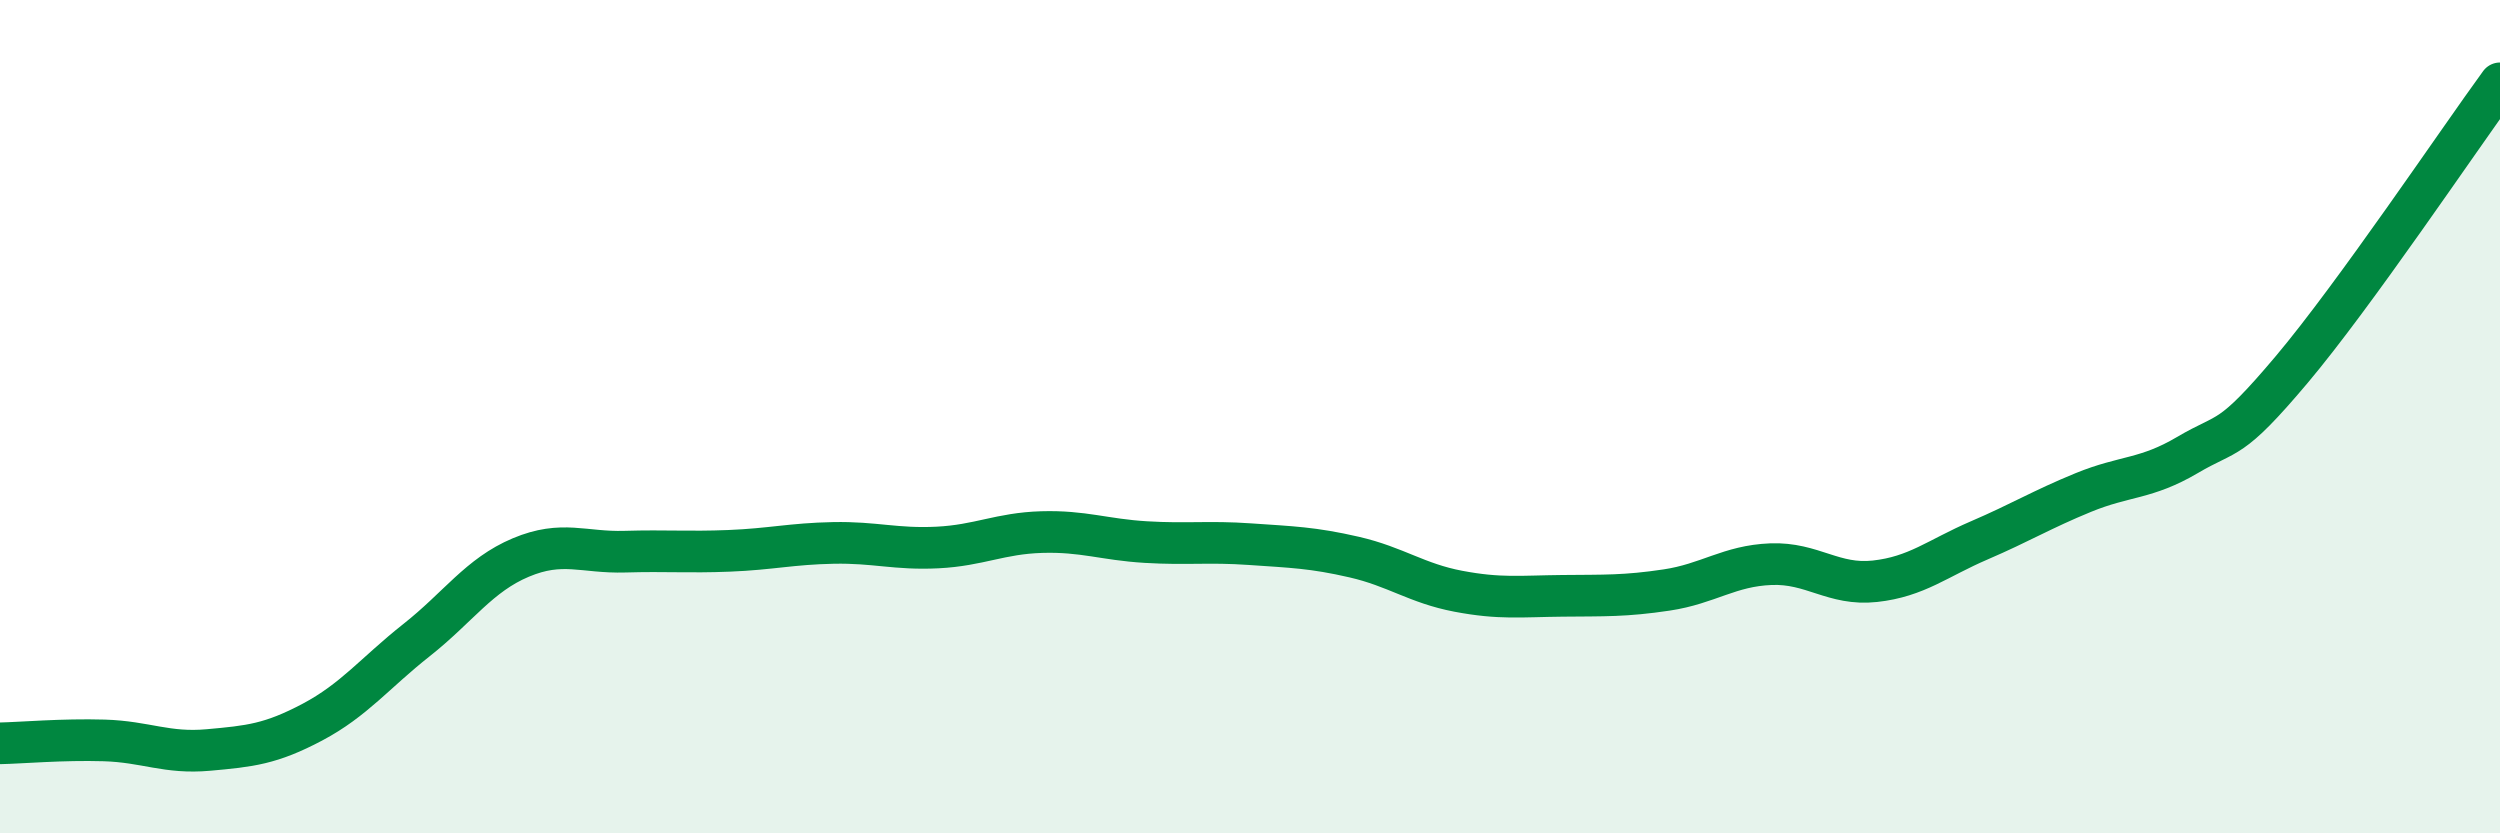
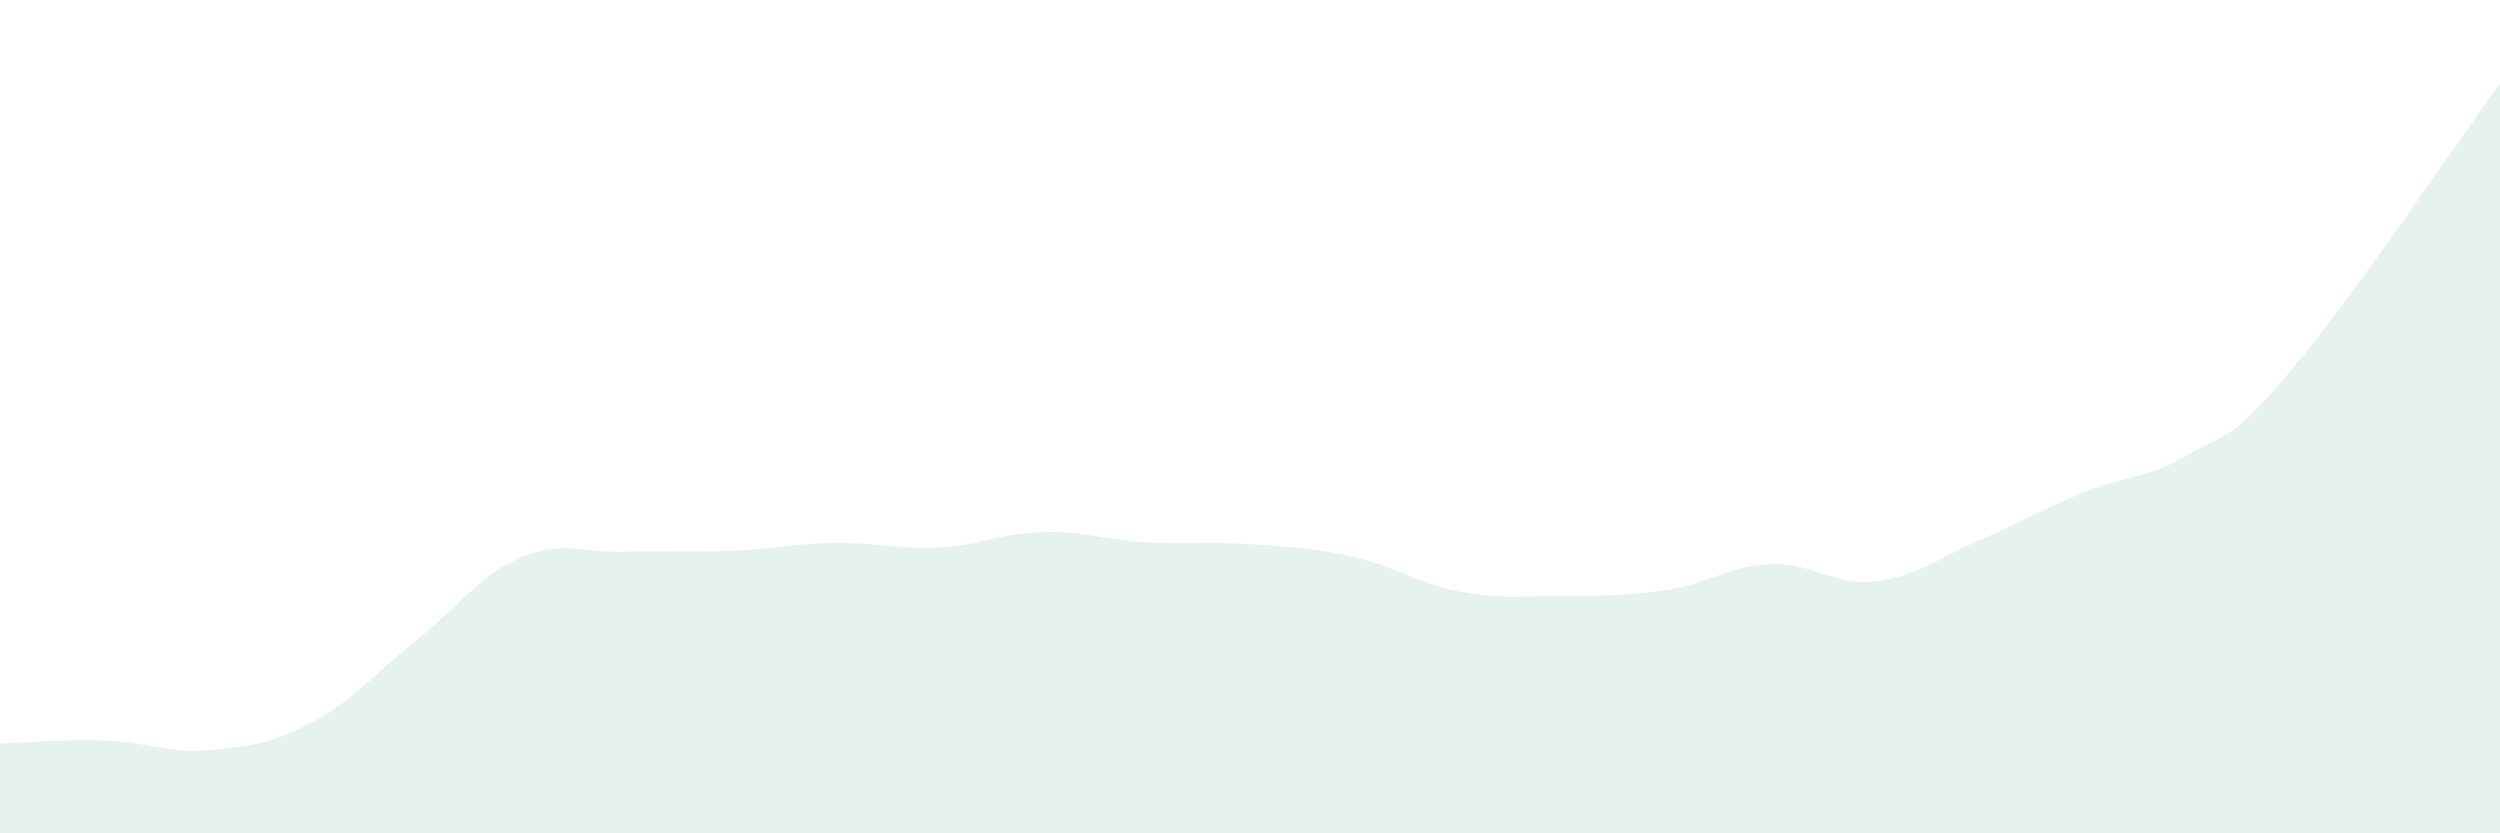
<svg xmlns="http://www.w3.org/2000/svg" width="60" height="20" viewBox="0 0 60 20">
  <path d="M 0,17.84 C 0.5,17.83 1.5,17.74 2.5,17.77 C 3.5,17.8 4,18.09 5,18 C 6,17.91 6.5,17.86 7.5,17.33 C 8.5,16.8 9,16.15 10,15.36 C 11,14.57 11.5,13.8 12.5,13.38 C 13.5,12.96 14,13.27 15,13.24 C 16,13.21 16.5,13.26 17.5,13.22 C 18.5,13.18 19,13.05 20,13.03 C 21,13.01 21.5,13.19 22.5,13.14 C 23.5,13.09 24,12.8 25,12.77 C 26,12.74 26.5,12.95 27.5,13.01 C 28.5,13.07 29,12.99 30,13.06 C 31,13.13 31.5,13.14 32.5,13.37 C 33.5,13.6 34,14 35,14.19 C 36,14.38 36.5,14.31 37.5,14.3 C 38.5,14.29 39,14.31 40,14.16 C 41,14.01 41.5,13.58 42.5,13.54 C 43.5,13.5 44,14.06 45,13.95 C 46,13.84 46.5,13.4 47.5,12.97 C 48.5,12.54 49,12.23 50,11.82 C 51,11.41 51.5,11.51 52.5,10.92 C 53.5,10.33 53.5,10.65 55,8.87 C 56.5,7.09 59,3.37 60,2L60 20L0 20Z" fill="#008740" opacity="0.1" stroke-linecap="round" stroke-linejoin="round" />
-   <path d="M 0,17.84 C 0.5,17.83 1.5,17.74 2.5,17.77 C 3.5,17.8 4,18.09 5,18 C 6,17.91 6.5,17.86 7.5,17.33 C 8.5,16.8 9,16.15 10,15.36 C 11,14.57 11.5,13.8 12.5,13.38 C 13.5,12.96 14,13.27 15,13.24 C 16,13.21 16.5,13.26 17.5,13.22 C 18.5,13.18 19,13.05 20,13.03 C 21,13.01 21.5,13.19 22.5,13.14 C 23.5,13.09 24,12.8 25,12.77 C 26,12.74 26.5,12.95 27.5,13.01 C 28.5,13.07 29,12.99 30,13.06 C 31,13.13 31.5,13.14 32.5,13.37 C 33.5,13.6 34,14 35,14.19 C 36,14.38 36.5,14.31 37.5,14.3 C 38.5,14.29 39,14.31 40,14.16 C 41,14.01 41.5,13.58 42.5,13.54 C 43.5,13.5 44,14.06 45,13.95 C 46,13.84 46.5,13.4 47.5,12.97 C 48.5,12.54 49,12.23 50,11.82 C 51,11.41 51.5,11.51 52.5,10.92 C 53.5,10.33 53.5,10.65 55,8.87 C 56.5,7.09 59,3.37 60,2" stroke="#008740" stroke-width="1" fill="none" stroke-linecap="round" stroke-linejoin="round" />
</svg>